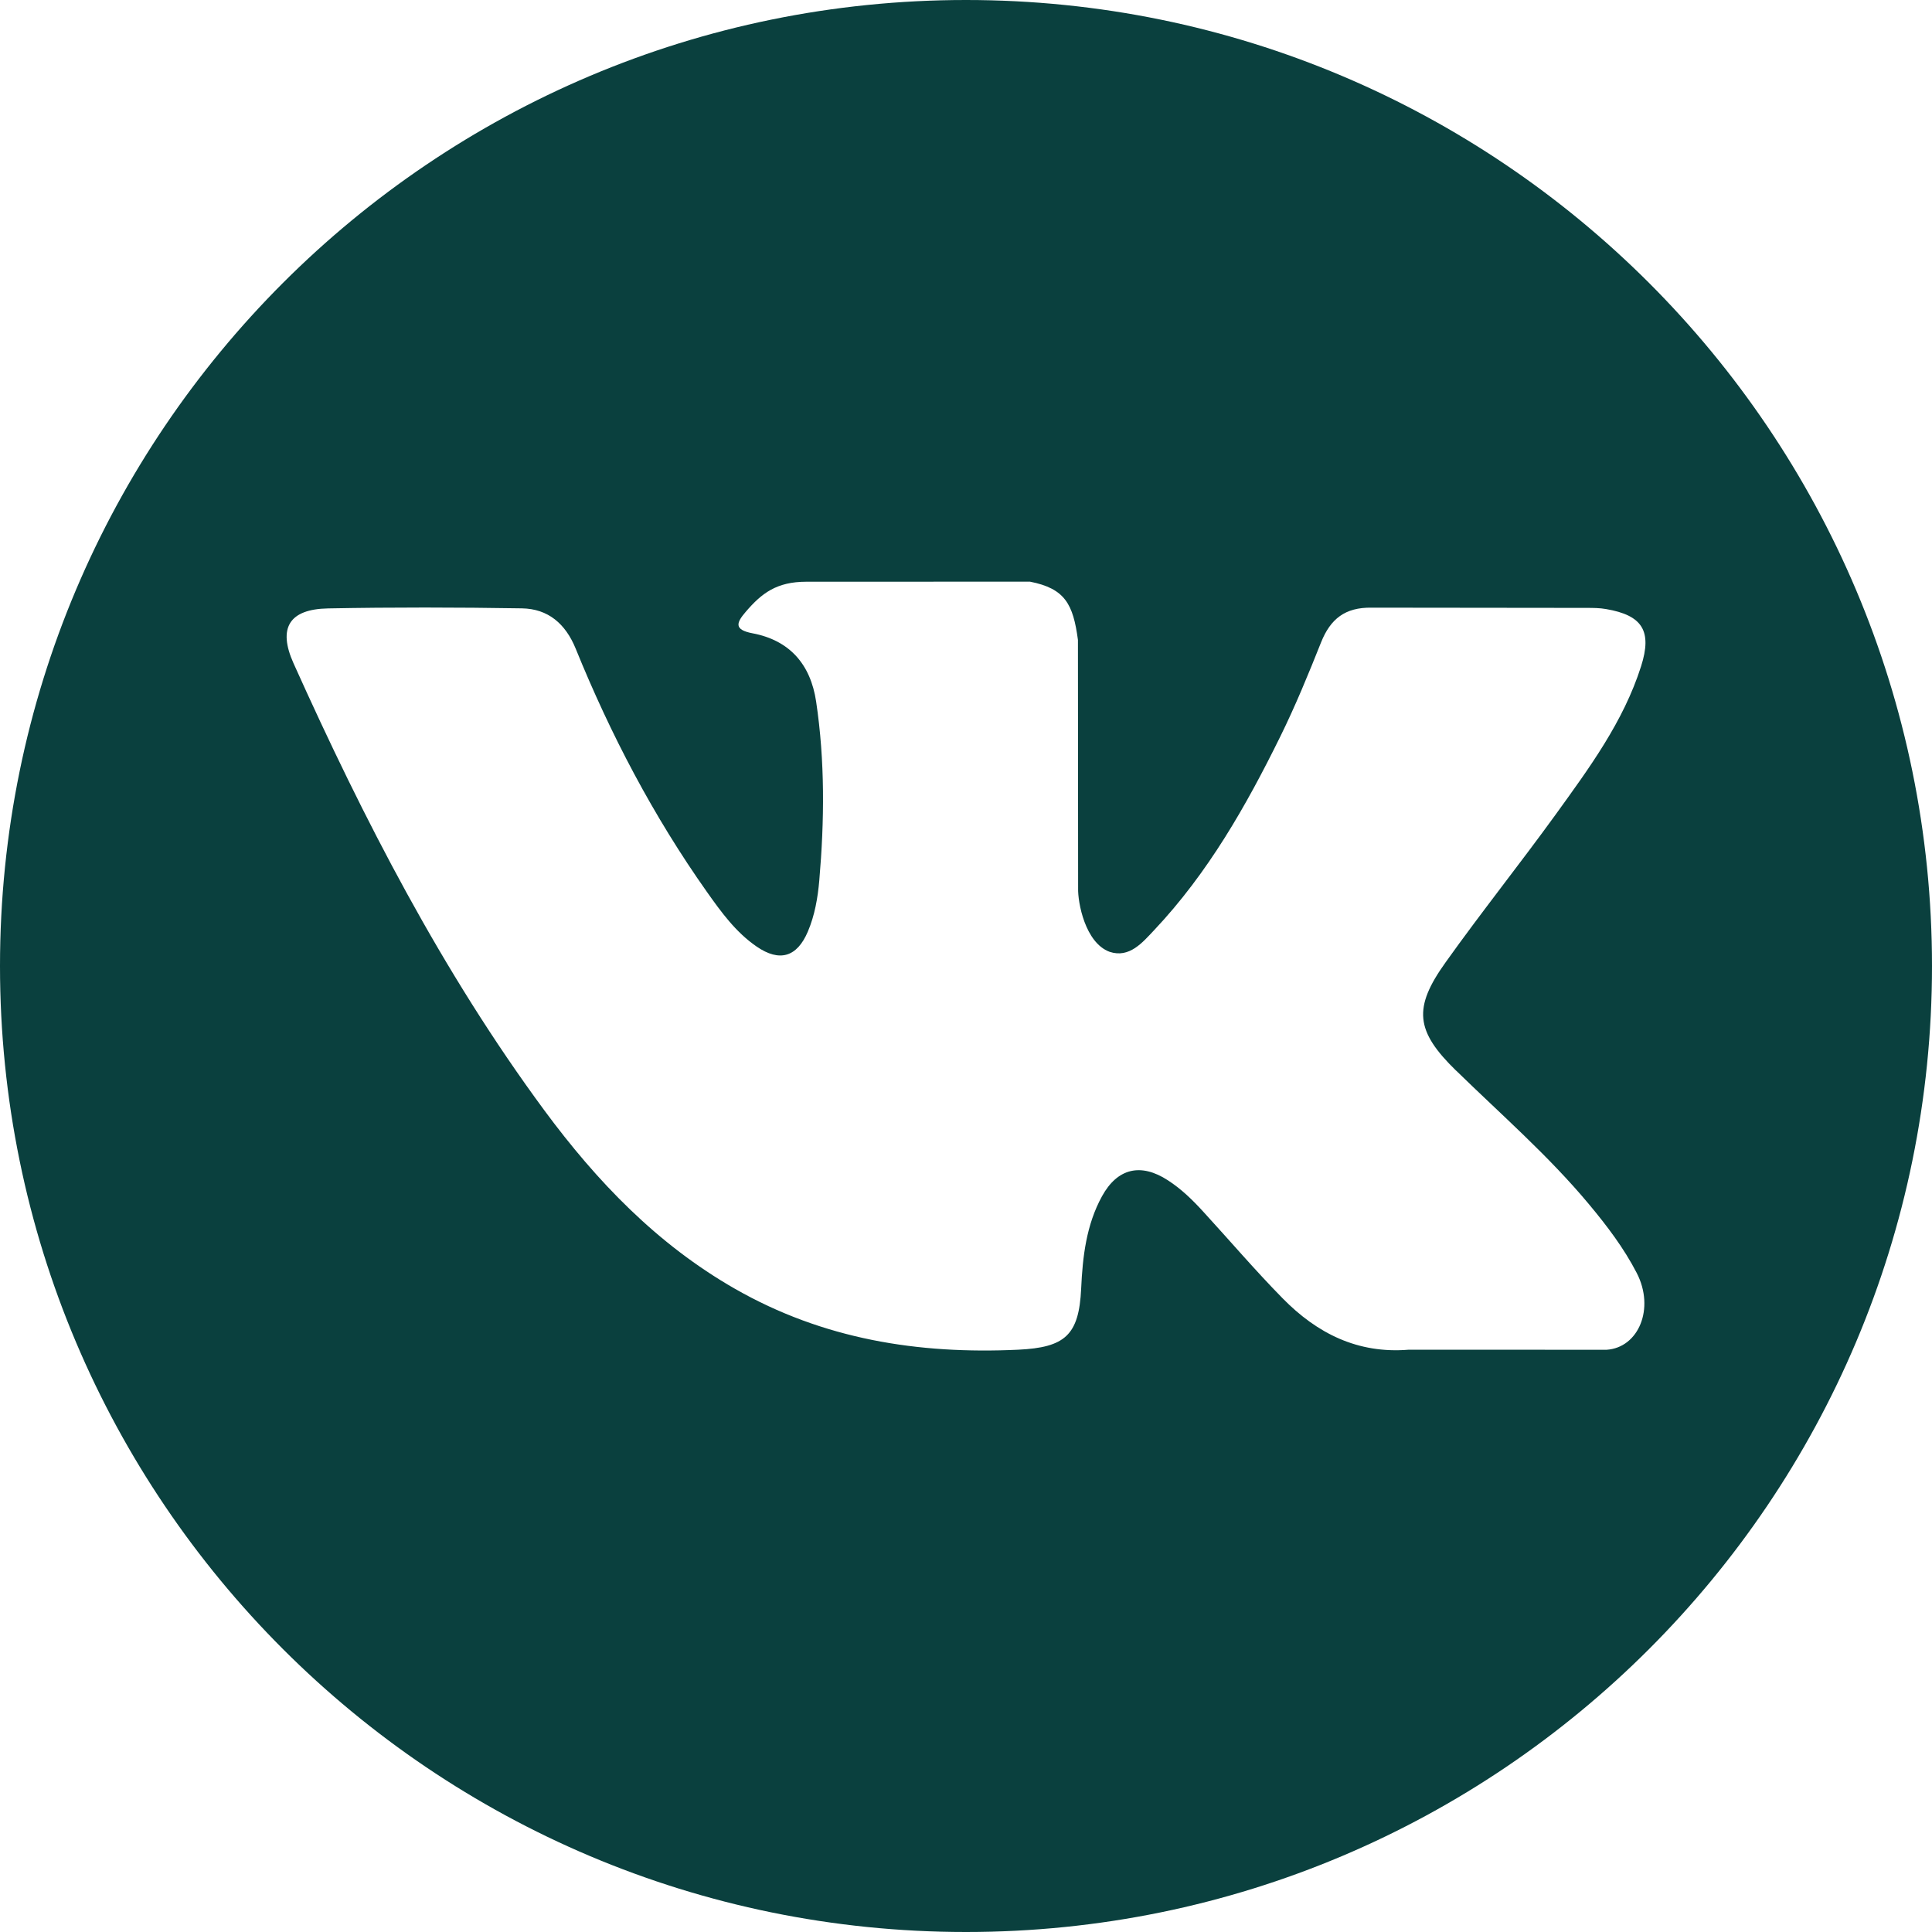
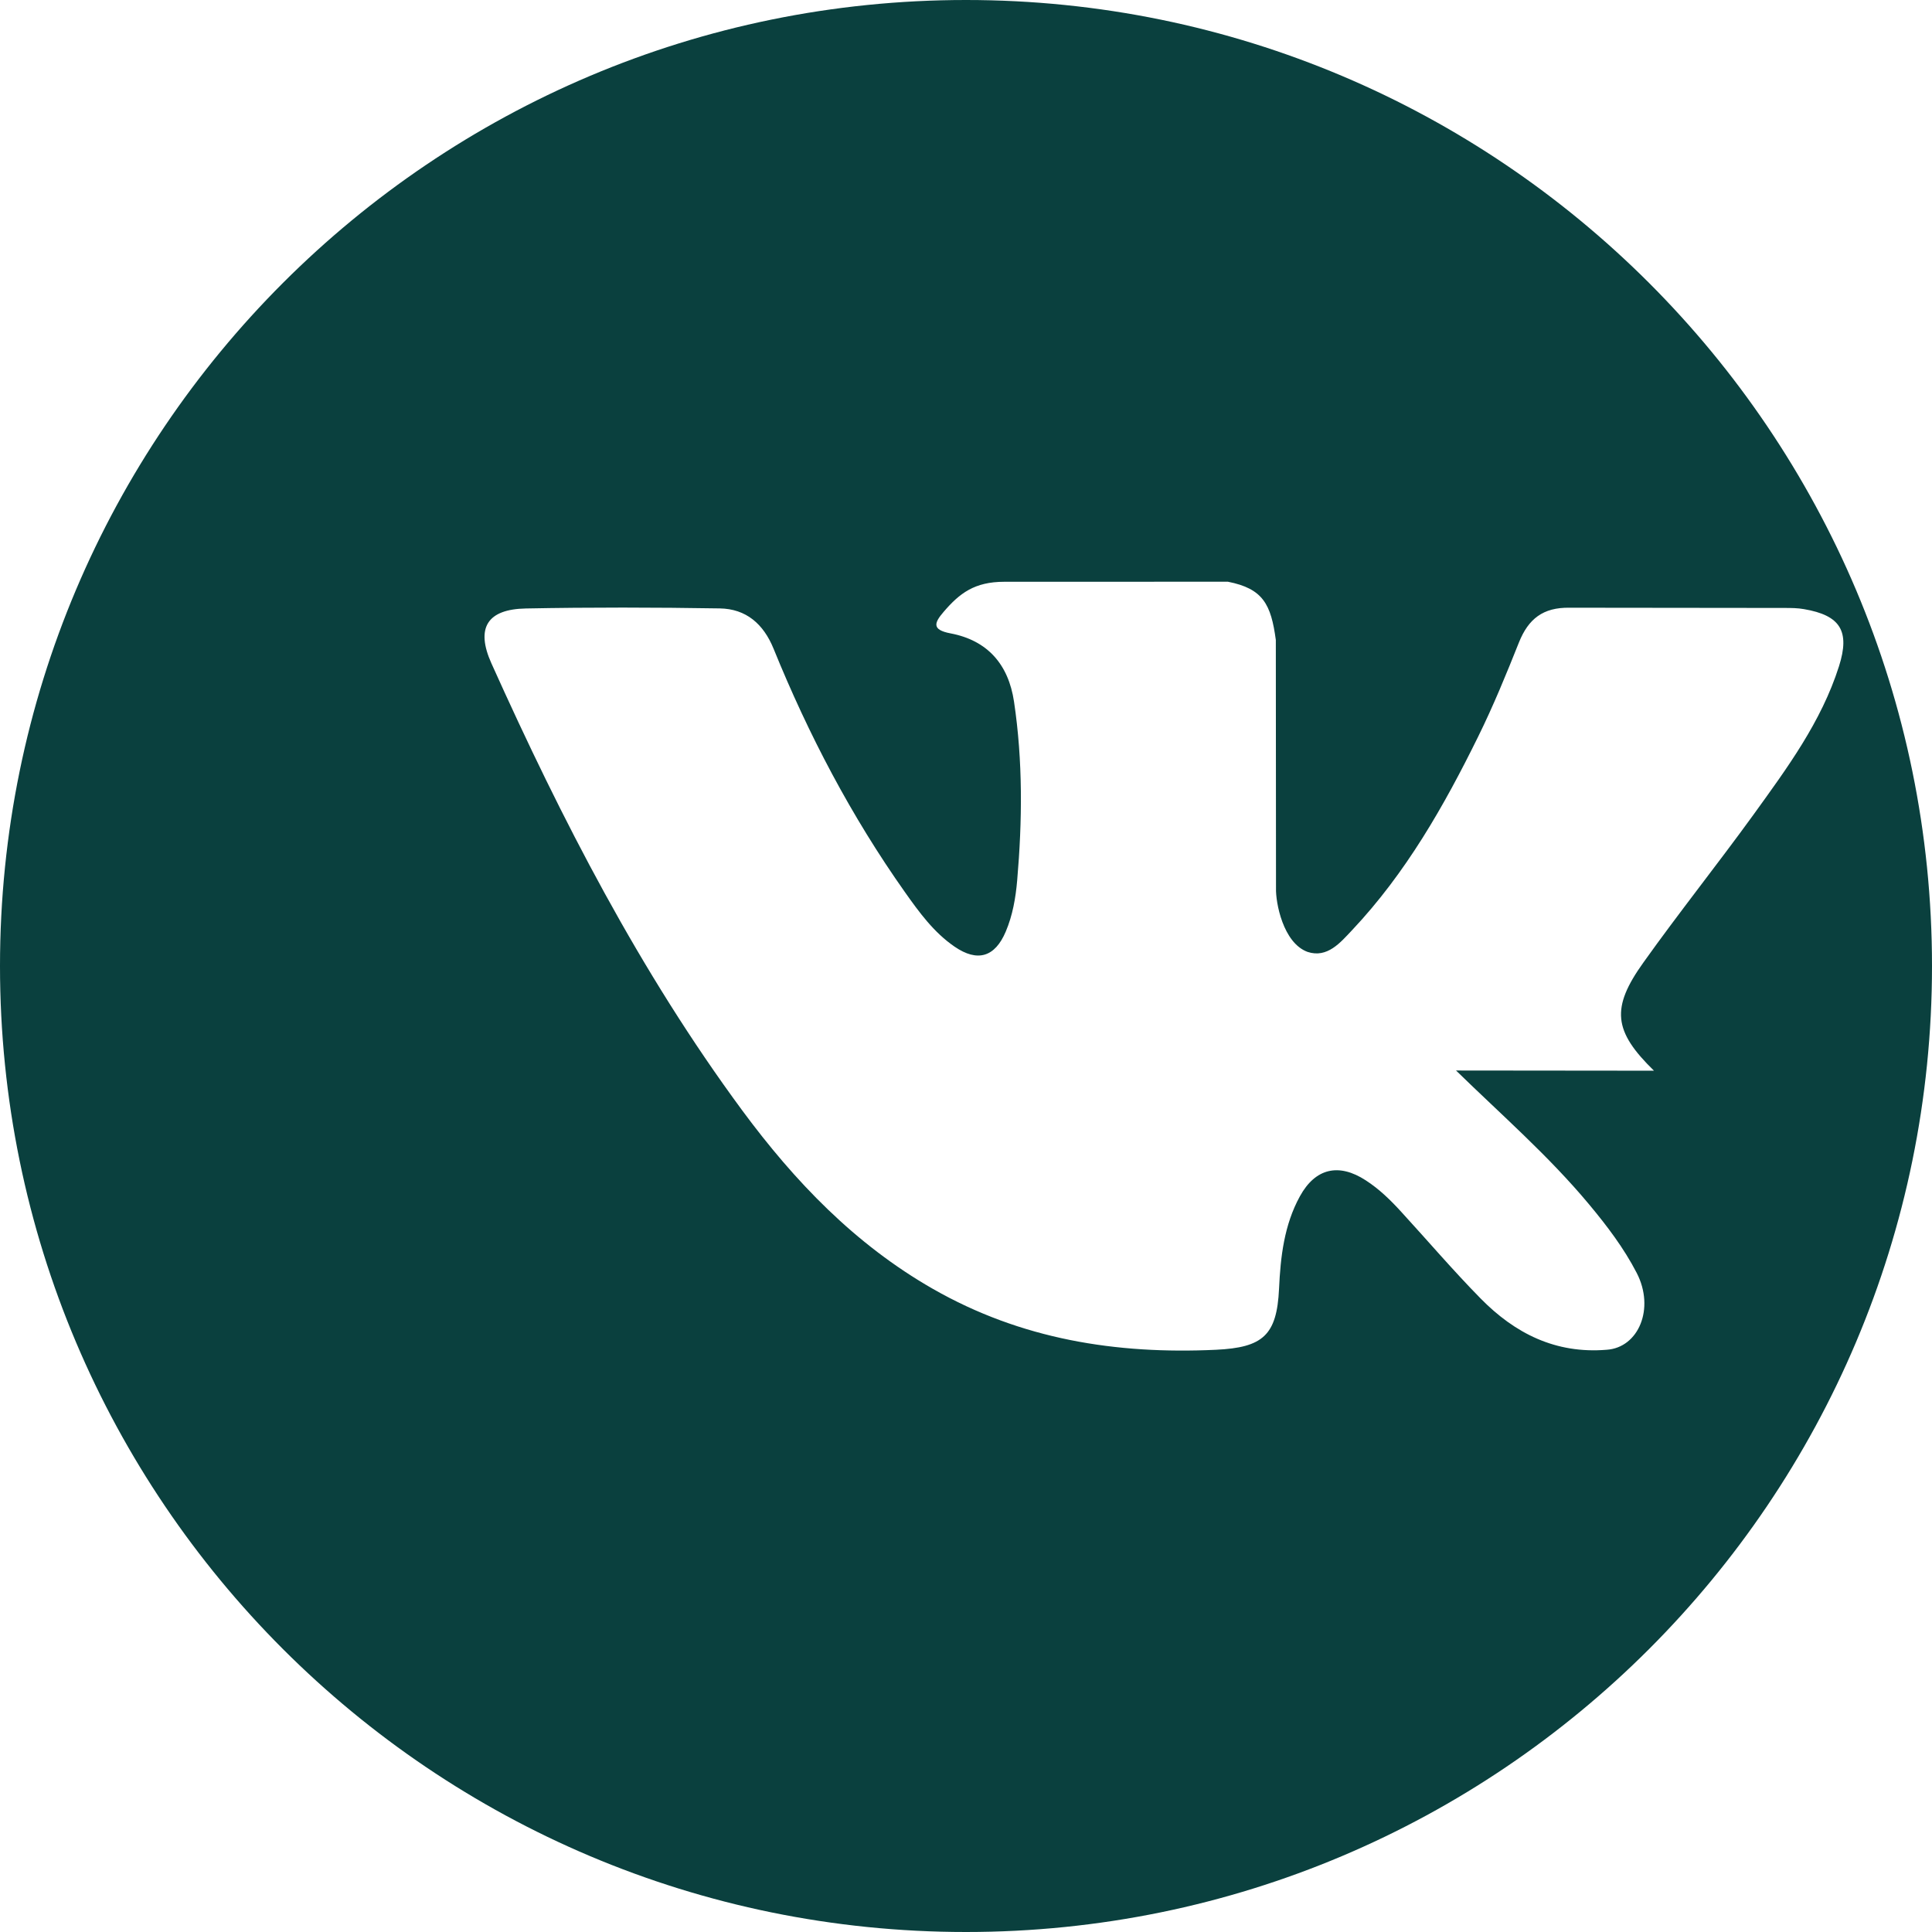
<svg xmlns="http://www.w3.org/2000/svg" fill="none" height="33" viewBox="0 0 33 33" width="33">
-   <path d="m16.5 0c-9.112 0-16.5 7.387-16.5 16.5 0 9.113 7.388 16.5 16.5 16.5 9.112 0 16.5-7.387 16.5-16.5 0-9.113-7.388-16.5-16.5-16.5zm8.37 18.285c.769.751 1.583 1.458 2.273 2.287.306.367.594.746.814 1.172.313.608.03 1.275-.514 1.311l-3.38-.001c-.873.072-1.568-.28-2.154-.877-.468-.476-.901-.984-1.352-1.476-.184-.202-.378-.392-.609-.541-.461-.3-.861-.208-1.125.273-.269.49-.331 1.033-.356 1.578-.037.797-.277 1.005-1.077 1.043-1.709.08-3.33-.179-4.837-1.041-1.329-.76-2.358-1.833-3.255-3.047-1.746-2.367-3.083-4.965-4.285-7.638-.27-.602-.073-.924.591-.936 1.103-.021 2.207-.019 3.31-.001.449.007.746.264.919.688.596 1.467 1.327 2.862 2.243 4.157.244.345.493.688.848.932.392.269.69.18.875-.257.118-.278.169-.575.195-.873.088-1.02.098-2.039-.054-3.055-.095-.636-.452-1.046-1.086-1.166-.323-.061-.276-.181-.118-.365.273-.319.528-.516 1.038-.516l3.819-.001c.602.118.737.388.819.995l.003 4.244c-.007.235.118.93.539 1.084.338.111.56-.159.762-.373.916-.972 1.569-2.119 2.153-3.306.258-.524.48-1.065.696-1.608.161-.401.41-.599.864-.592l3.678.004c.108 0 .218.001.326.02.62.106.79.373.598.977-.302.95-.888 1.741-1.461 2.535-.615.849-1.27 1.669-1.878 2.522-.559.78-.515 1.173.179 1.85z" fill="#0a403e" />
+   <path d="m16.5 0c-9.112 0-16.5 7.387-16.5 16.5 0 9.113 7.388 16.5 16.5 16.5 9.112 0 16.5-7.387 16.5-16.5 0-9.113-7.388-16.5-16.5-16.5zm8.37 18.285c.769.751 1.583 1.458 2.273 2.287.306.367.594.746.814 1.172.313.608.03 1.275-.514 1.311c-.873.072-1.568-.28-2.154-.877-.468-.476-.901-.984-1.352-1.476-.184-.202-.378-.392-.609-.541-.461-.3-.861-.208-1.125.273-.269.49-.331 1.033-.356 1.578-.037.797-.277 1.005-1.077 1.043-1.709.08-3.33-.179-4.837-1.041-1.329-.76-2.358-1.833-3.255-3.047-1.746-2.367-3.083-4.965-4.285-7.638-.27-.602-.073-.924.591-.936 1.103-.021 2.207-.019 3.31-.001.449.007.746.264.919.688.596 1.467 1.327 2.862 2.243 4.157.244.345.493.688.848.932.392.269.69.18.875-.257.118-.278.169-.575.195-.873.088-1.02.098-2.039-.054-3.055-.095-.636-.452-1.046-1.086-1.166-.323-.061-.276-.181-.118-.365.273-.319.528-.516 1.038-.516l3.819-.001c.602.118.737.388.819.995l.003 4.244c-.007.235.118.93.539 1.084.338.111.56-.159.762-.373.916-.972 1.569-2.119 2.153-3.306.258-.524.48-1.065.696-1.608.161-.401.41-.599.864-.592l3.678.004c.108 0 .218.001.326.02.62.106.79.373.598.977-.302.95-.888 1.741-1.461 2.535-.615.849-1.27 1.669-1.878 2.522-.559.78-.515 1.173.179 1.85z" fill="#0a403e" />
</svg>